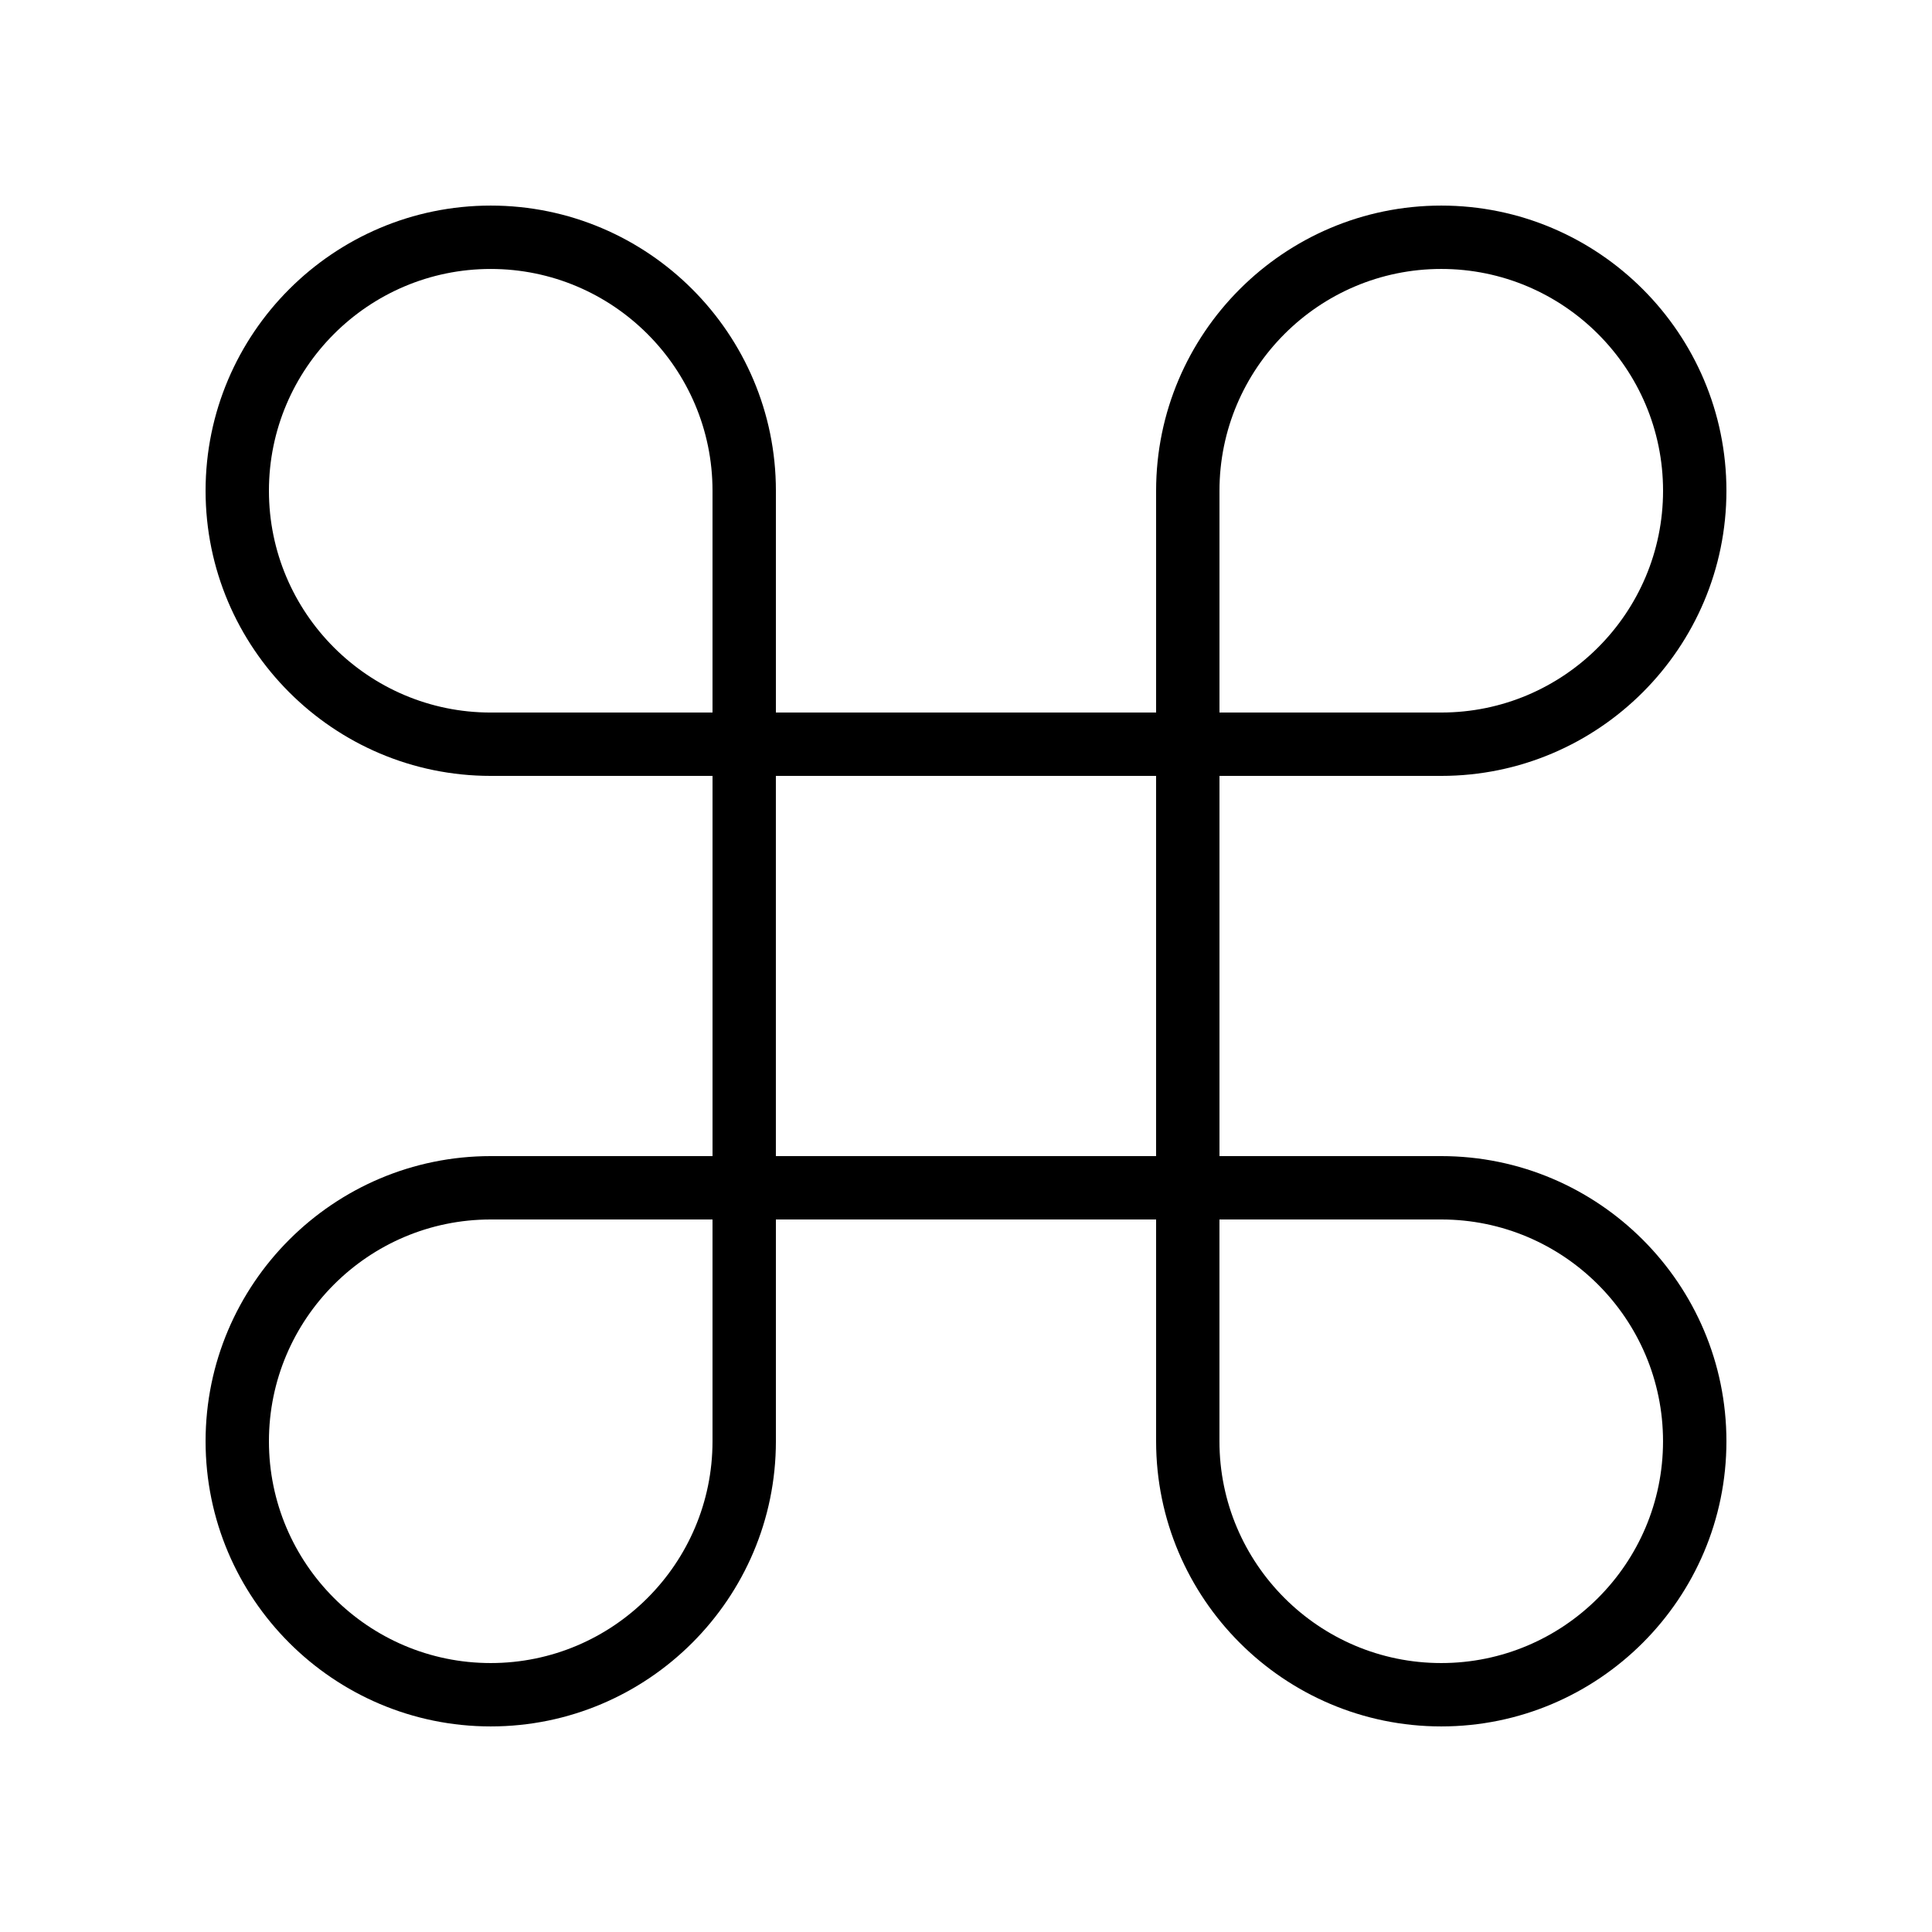
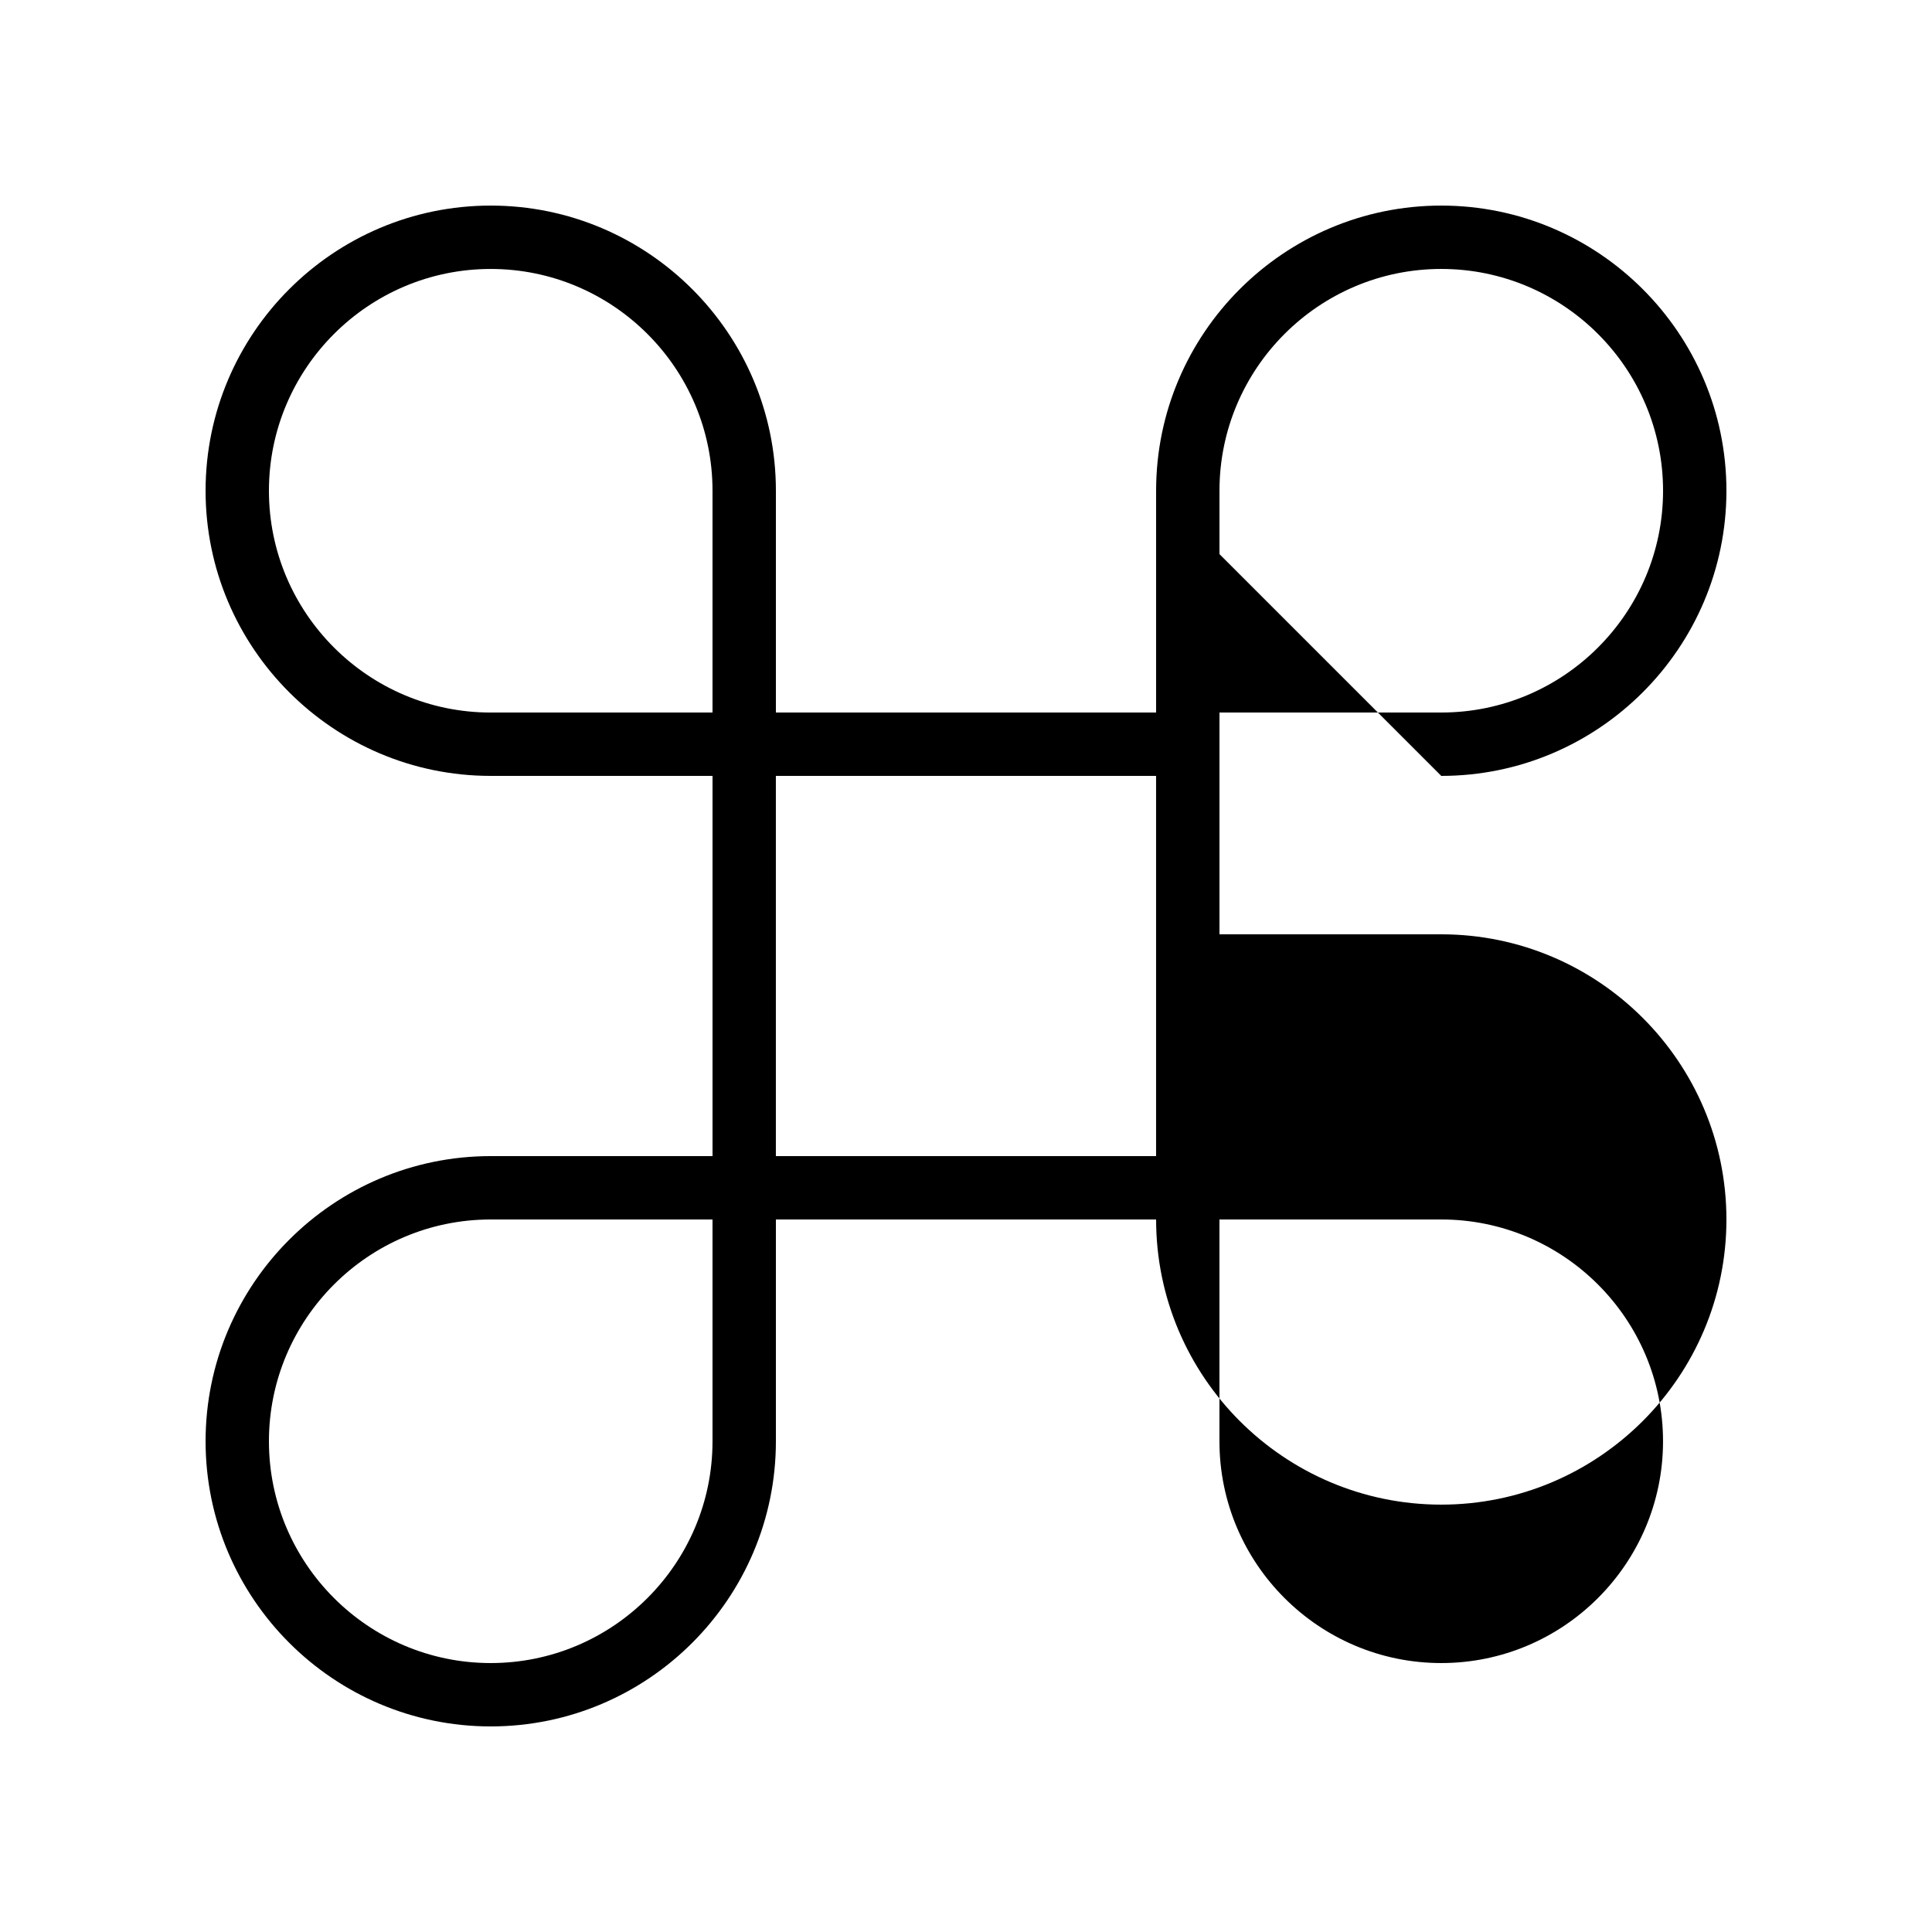
<svg xmlns="http://www.w3.org/2000/svg" fill="#000000" width="800px" height="800px" version="1.1" viewBox="144 144 512 512">
-   <path d="m525.95 349.62c41.664 0 75.57-33.906 75.57-75.57s-33.906-75.57-75.57-75.57c-41.664 0-75.57 33.906-75.57 75.57v58.777h-100.76v-58.777c0-41.664-33.906-75.57-75.57-75.57s-75.57 33.906-75.57 75.57 33.906 75.57 75.57 75.57h58.777v100.76h-58.777c-41.664 0-75.57 33.906-75.57 75.57 0 41.664 33.906 75.57 75.57 75.57s75.57-33.906 75.57-75.57v-58.777h100.76v58.777c0 41.664 33.906 75.57 75.57 75.57 41.664 0 75.57-33.906 75.57-75.57 0-41.664-33.906-75.57-75.57-75.57h-58.777v-100.76zm-58.777-75.57c0-32.41 26.367-58.777 58.777-58.777 32.41 0 58.777 26.367 58.777 58.777s-26.367 58.777-58.777 58.777h-58.777zm-134.35 251.9c0 32.41-26.367 58.777-58.777 58.777s-58.777-26.367-58.777-58.777c0-32.41 26.367-58.777 58.777-58.777h58.777zm0-193.12h-58.777c-32.41 0-58.777-26.367-58.777-58.777s26.367-58.777 58.777-58.777 58.777 26.367 58.777 58.777zm117.55 117.55h-100.76v-100.76h100.76zm75.57 16.793c32.41 0 58.777 26.367 58.777 58.777 0 32.41-26.367 58.777-58.777 58.777-32.41 0-58.777-26.367-58.777-58.777v-58.777z" />
+   <path d="m525.95 349.62c41.664 0 75.57-33.906 75.57-75.57s-33.906-75.57-75.57-75.57c-41.664 0-75.57 33.906-75.57 75.57v58.777h-100.76v-58.777c0-41.664-33.906-75.57-75.57-75.57s-75.57 33.906-75.57 75.57 33.906 75.57 75.57 75.57h58.777v100.76h-58.777c-41.664 0-75.57 33.906-75.57 75.57 0 41.664 33.906 75.57 75.57 75.57s75.57-33.906 75.57-75.57v-58.777h100.76c0 41.664 33.906 75.57 75.57 75.57 41.664 0 75.57-33.906 75.57-75.57 0-41.664-33.906-75.57-75.57-75.57h-58.777v-100.76zm-58.777-75.57c0-32.41 26.367-58.777 58.777-58.777 32.41 0 58.777 26.367 58.777 58.777s-26.367 58.777-58.777 58.777h-58.777zm-134.35 251.9c0 32.41-26.367 58.777-58.777 58.777s-58.777-26.367-58.777-58.777c0-32.41 26.367-58.777 58.777-58.777h58.777zm0-193.12h-58.777c-32.41 0-58.777-26.367-58.777-58.777s26.367-58.777 58.777-58.777 58.777 26.367 58.777 58.777zm117.55 117.55h-100.76v-100.76h100.76zm75.57 16.793c32.41 0 58.777 26.367 58.777 58.777 0 32.41-26.367 58.777-58.777 58.777-32.41 0-58.777-26.367-58.777-58.777v-58.777z" />
</svg>